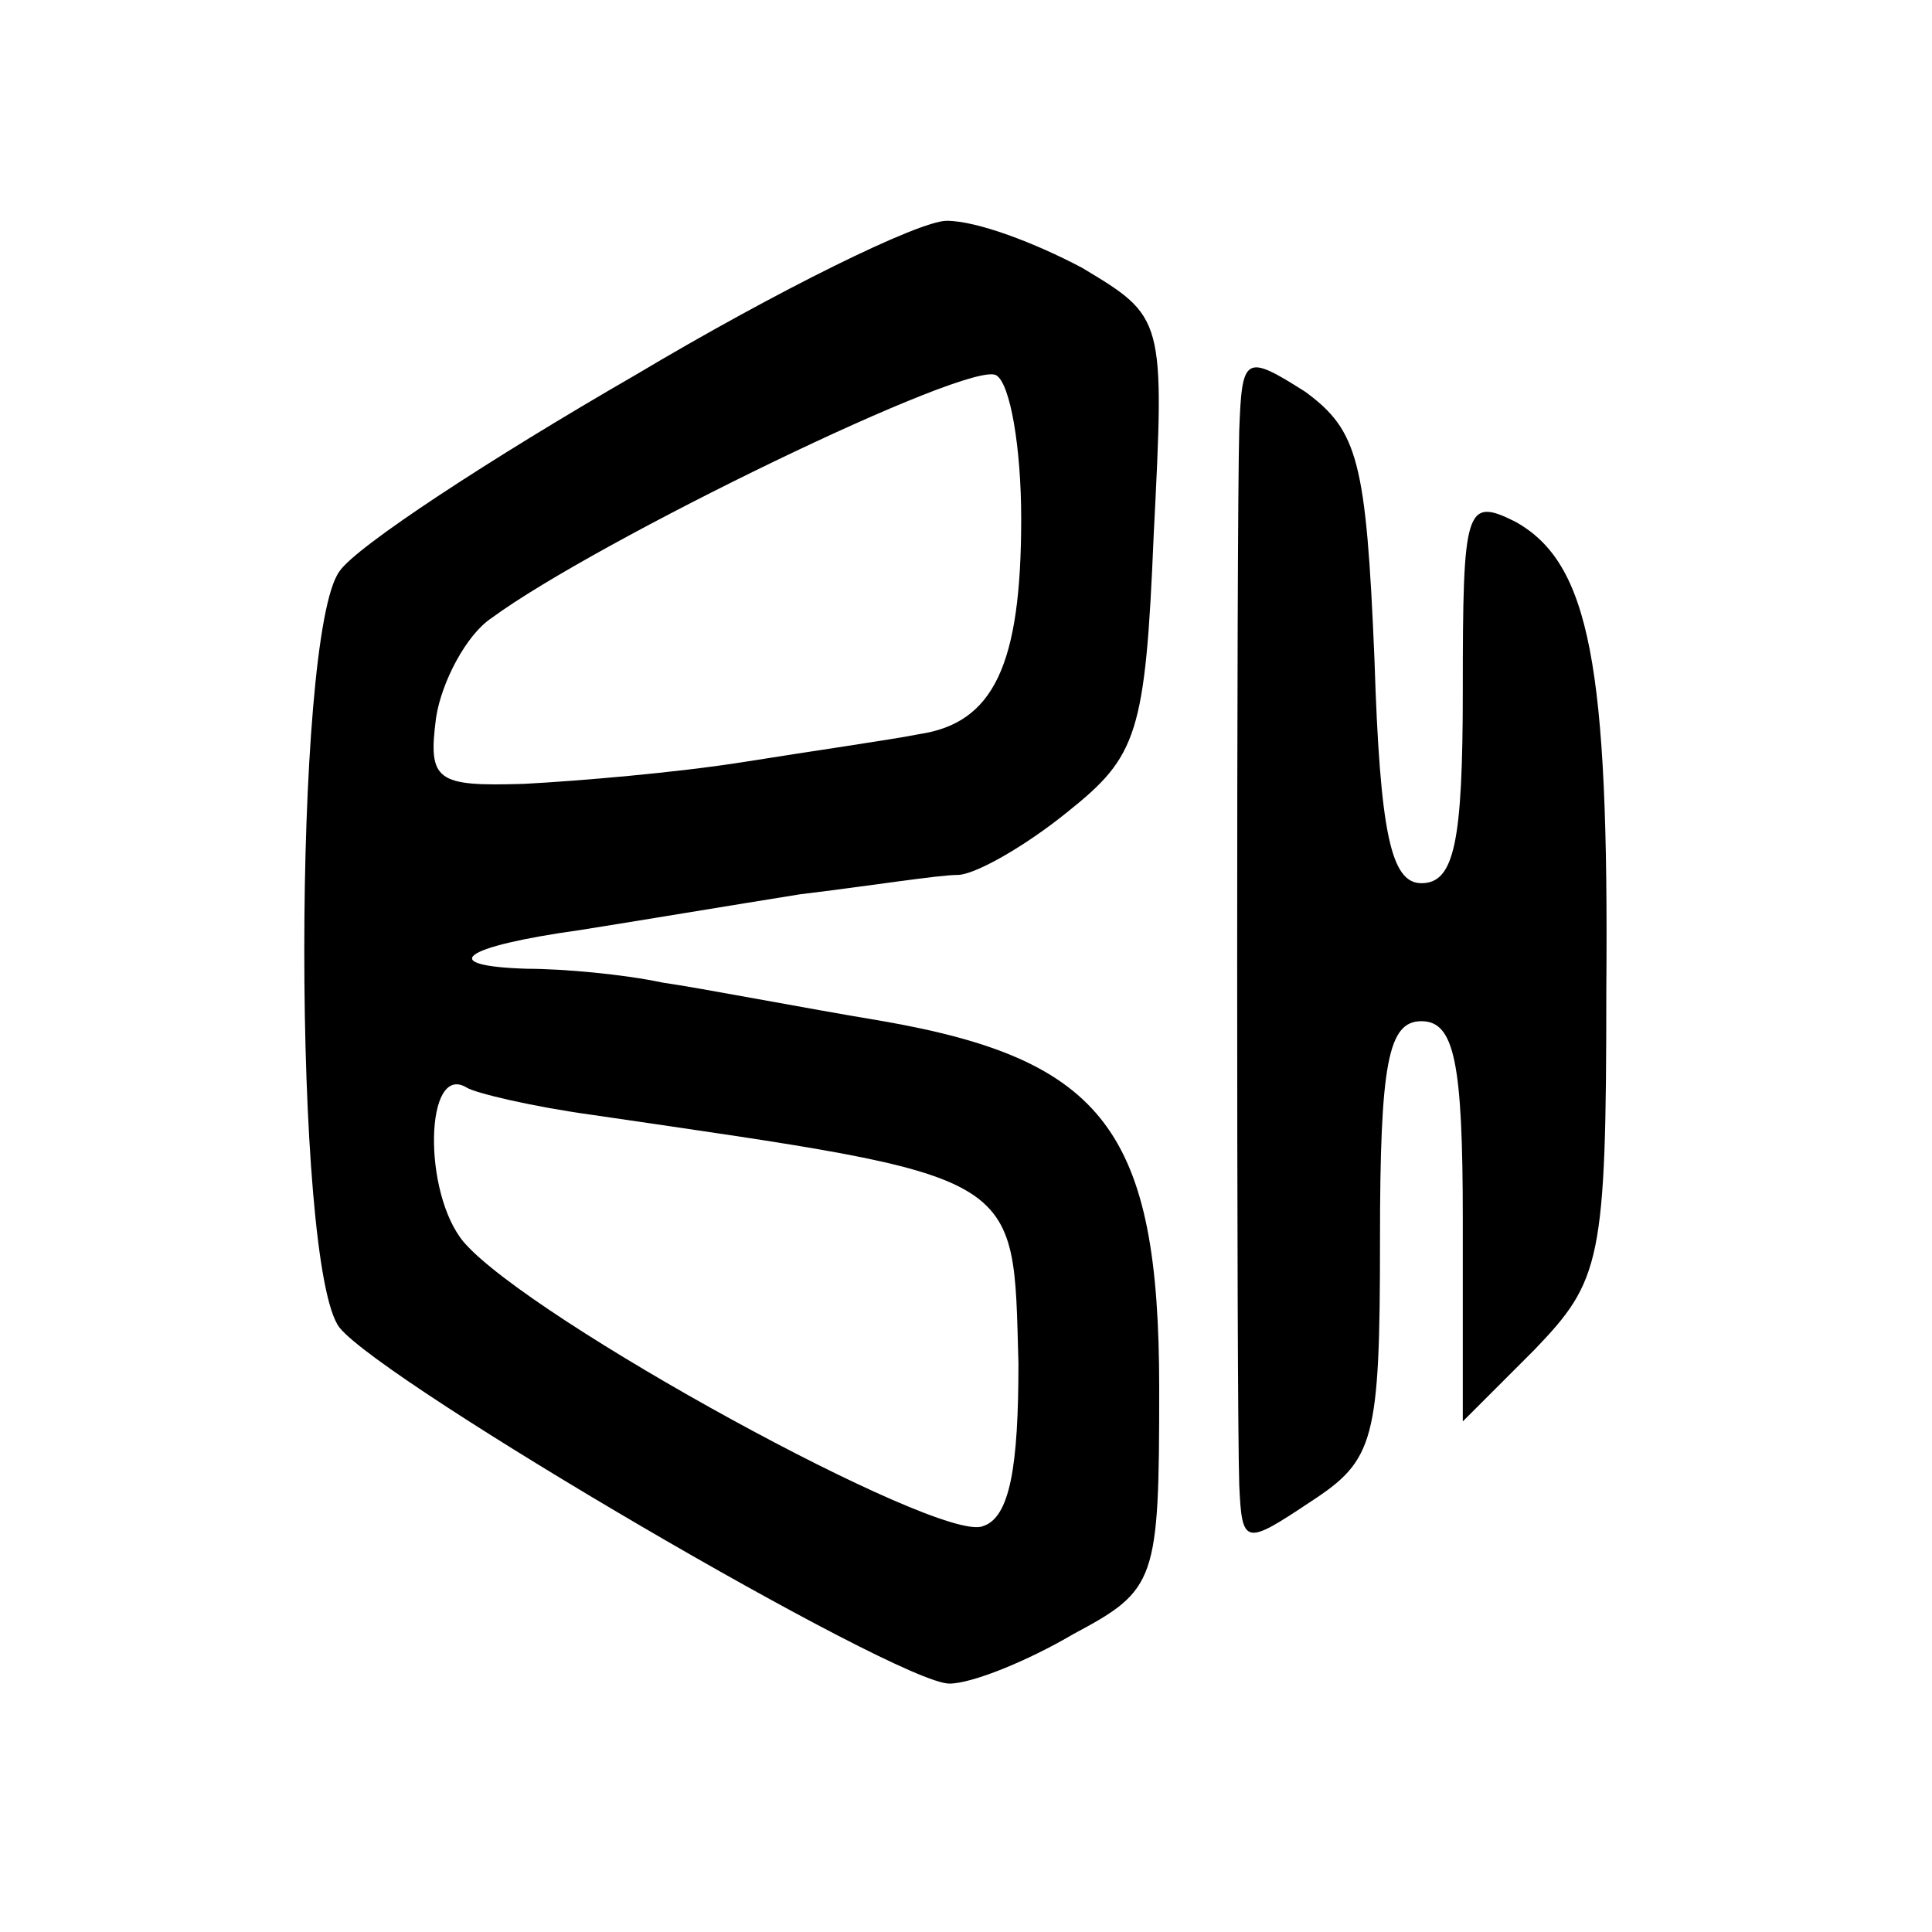
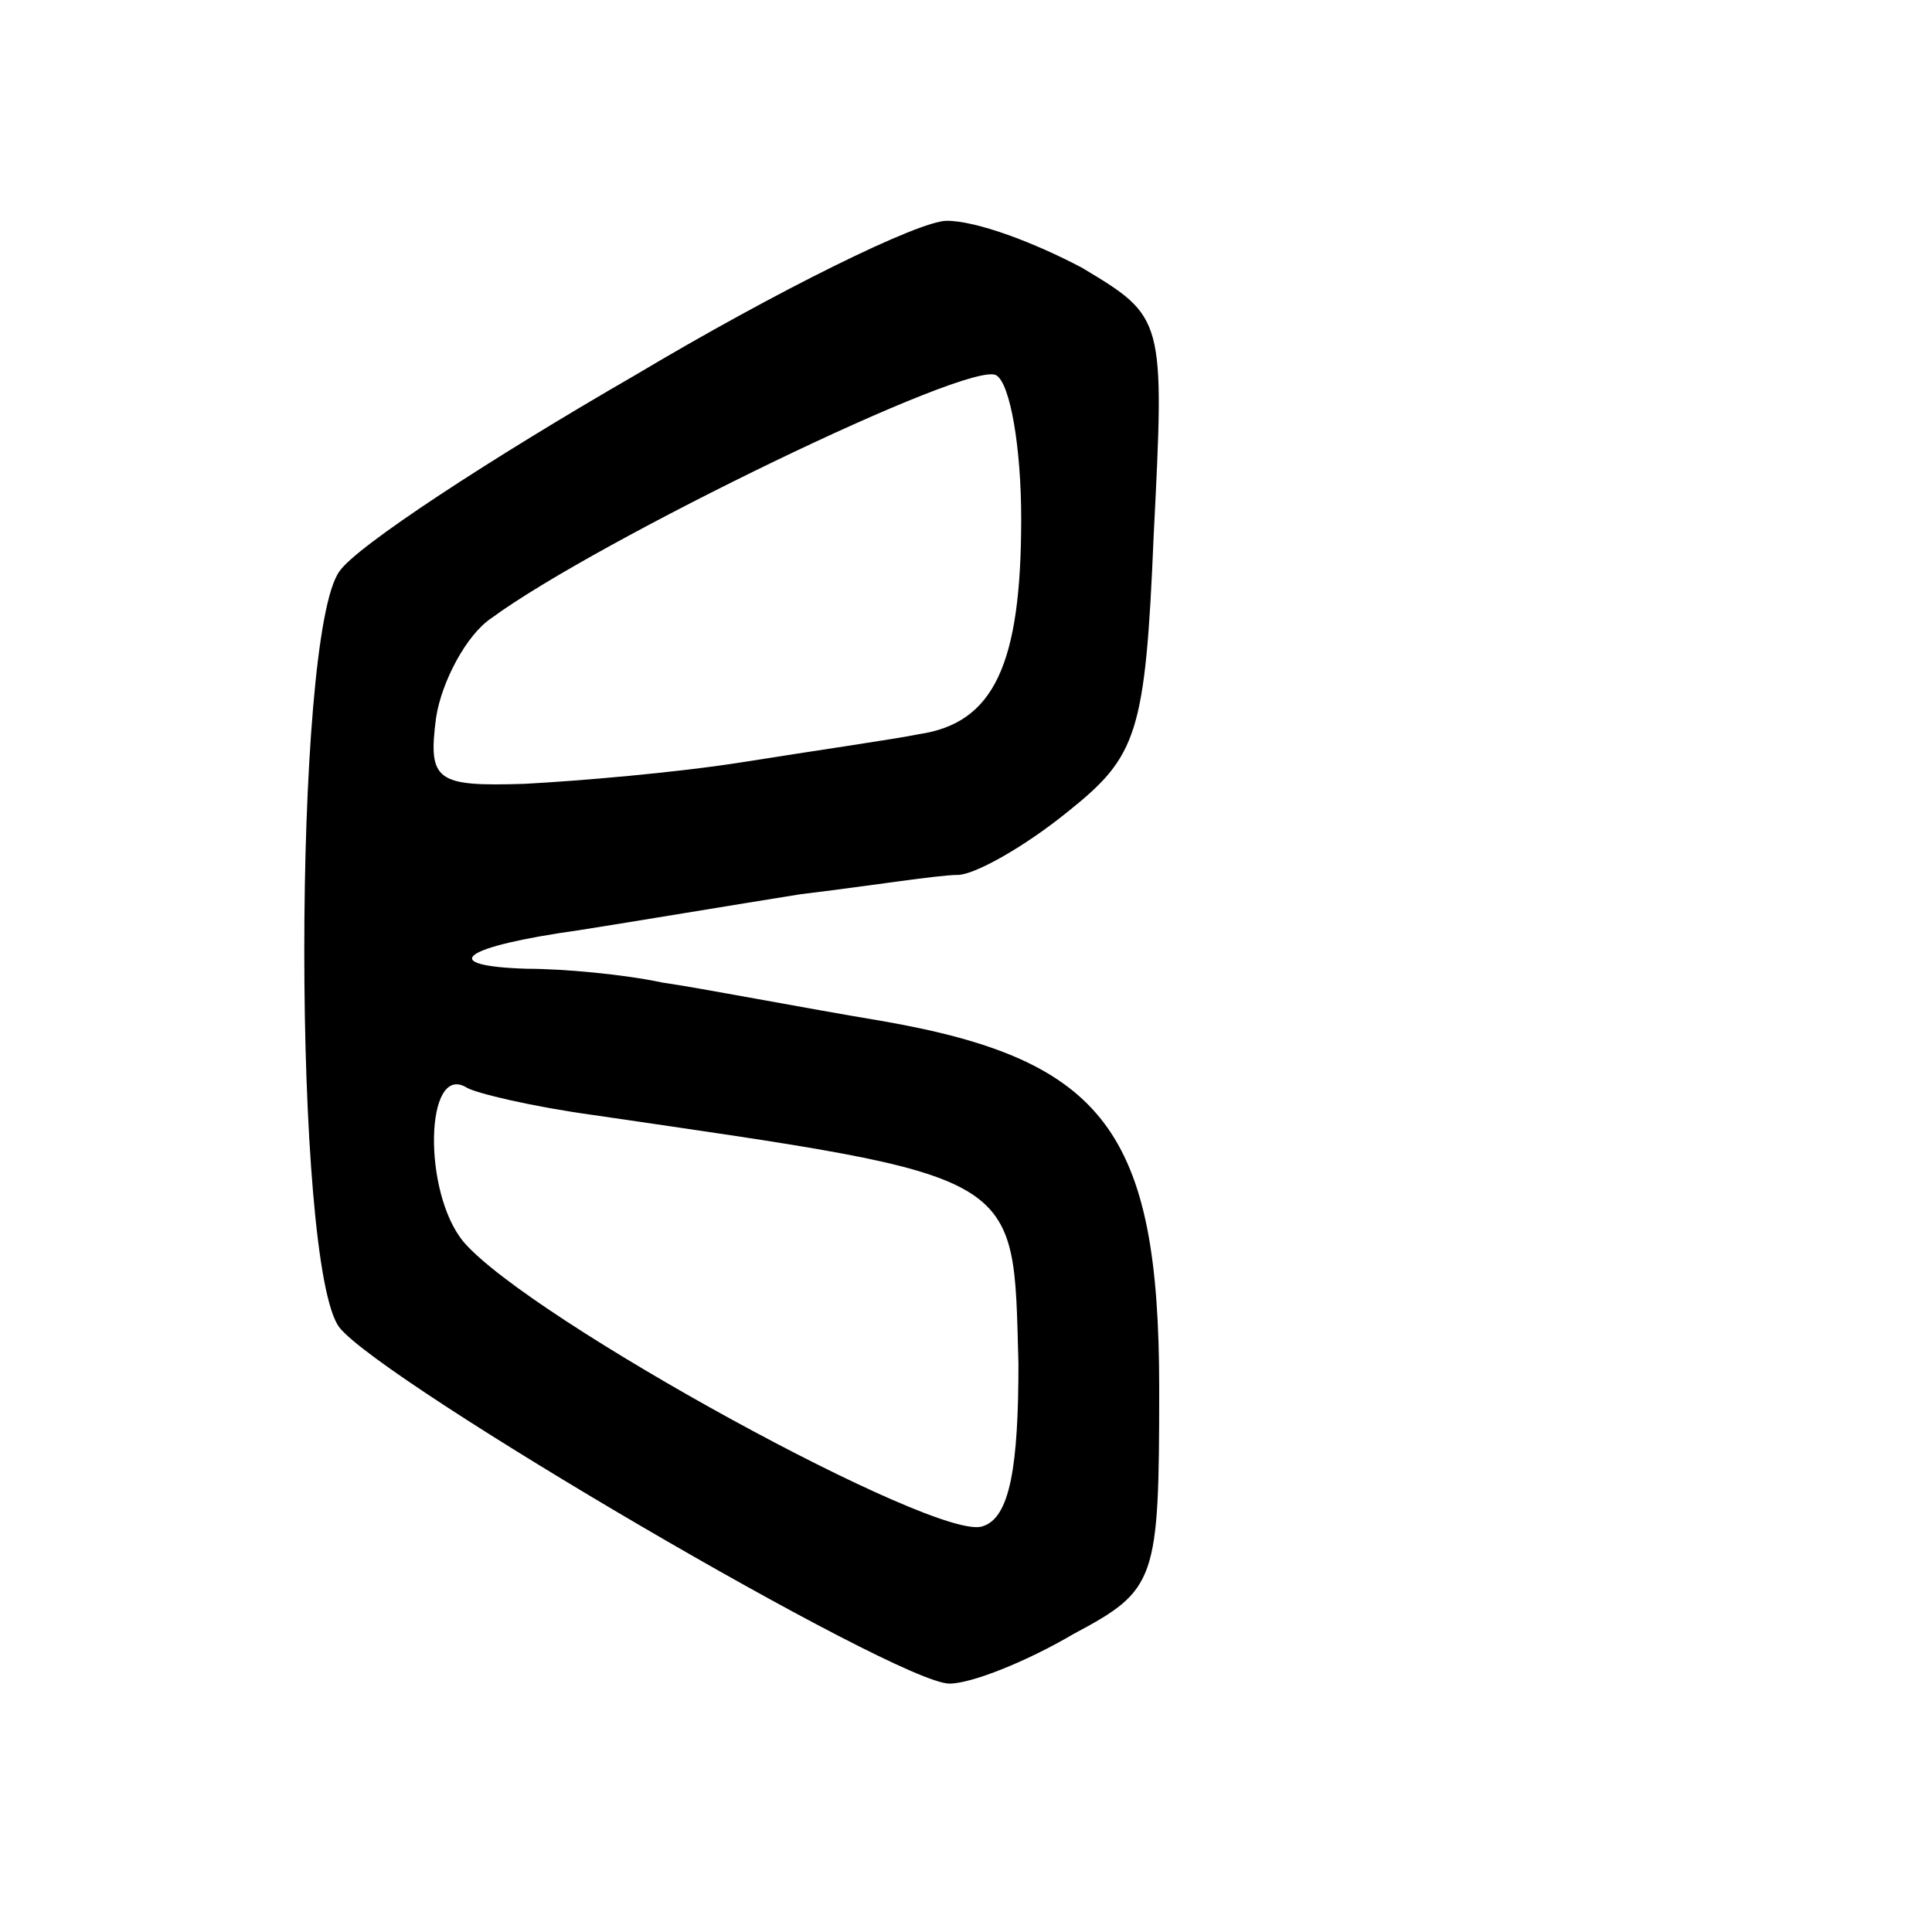
<svg xmlns="http://www.w3.org/2000/svg" version="1.0" width="70pt" height="70pt" viewBox="0 0 70 70" preserveAspectRatio="xMidYMid meet">
  <g transform="translate(0,70) scale(0.1,-0.1)" fill="#000000" stroke="none">
-     <path d="M230 564 c-52 -30 -101 -62 -107 -71 -17 -23 -17 -252 0 -274 16 -20 202 -129 221 -129 8 0 28 8 45 18 30 16 31 19 31 89 0 93 -20 119 -100 133 -30 5 -66 12 -80 14 -14 3 -36 5 -49 5 -33 1 -24 8 19 14 19 3 55 9 80 13 25 3 50 7 57 7 6 0 24 10 40 23 25 20 28 28 31 100 4 79 4 79 -26 97 -17 9 -38 17 -49 17 -10 0 -61 -25 -113 -56z m140 -52 c0 -53 -10 -74 -37 -78 -10 -2 -38 -6 -63 -10 -25 -4 -61 -7 -80 -8 -32 -1 -35 1 -32 24 2 13 11 30 20 36 38 28 174 94 183 88 5 -3 9 -26 9 -52z m-155 -216 c157 -23 152 -20 154 -90 0 -37 -3 -56 -13 -59 -16 -6 -164 75 -188 103 -15 18 -14 65 1 56 3 -2 24 -7 46 -10z" />
-     <path d="M449 544 c-1 -37 -1 -351 0 -382 1 -22 2 -22 26 -6 23 15 25 22 25 95 0 64 3 79 15 79 12 0 15 -15 15 -72 l0 -73 26 26 c24 25 26 32 26 130 1 118 -6 155 -33 170 -18 9 -19 5 -19 -61 0 -55 -3 -70 -15 -70 -11 0 -15 18 -17 81 -3 72 -6 83 -25 97 -22 14 -23 13 -24 -14z" />
+     <path d="M230 564 c-52 -30 -101 -62 -107 -71 -17 -23 -17 -252 0 -274 16 -20 202 -129 221 -129 8 0 28 8 45 18 30 16 31 19 31 89 0 93 -20 119 -100 133 -30 5 -66 12 -80 14 -14 3 -36 5 -49 5 -33 1 -24 8 19 14 19 3 55 9 80 13 25 3 50 7 57 7 6 0 24 10 40 23 25 20 28 28 31 100 4 79 4 79 -26 97 -17 9 -38 17 -49 17 -10 0 -61 -25 -113 -56z m140 -52 c0 -53 -10 -74 -37 -78 -10 -2 -38 -6 -63 -10 -25 -4 -61 -7 -80 -8 -32 -1 -35 1 -32 24 2 13 11 30 20 36 38 28 174 94 183 88 5 -3 9 -26 9 -52z m-155 -216 c157 -23 152 -20 154 -90 0 -37 -3 -56 -13 -59 -16 -6 -164 75 -188 103 -15 18 -14 65 1 56 3 -2 24 -7 46 -10" />
  </g>
</svg>